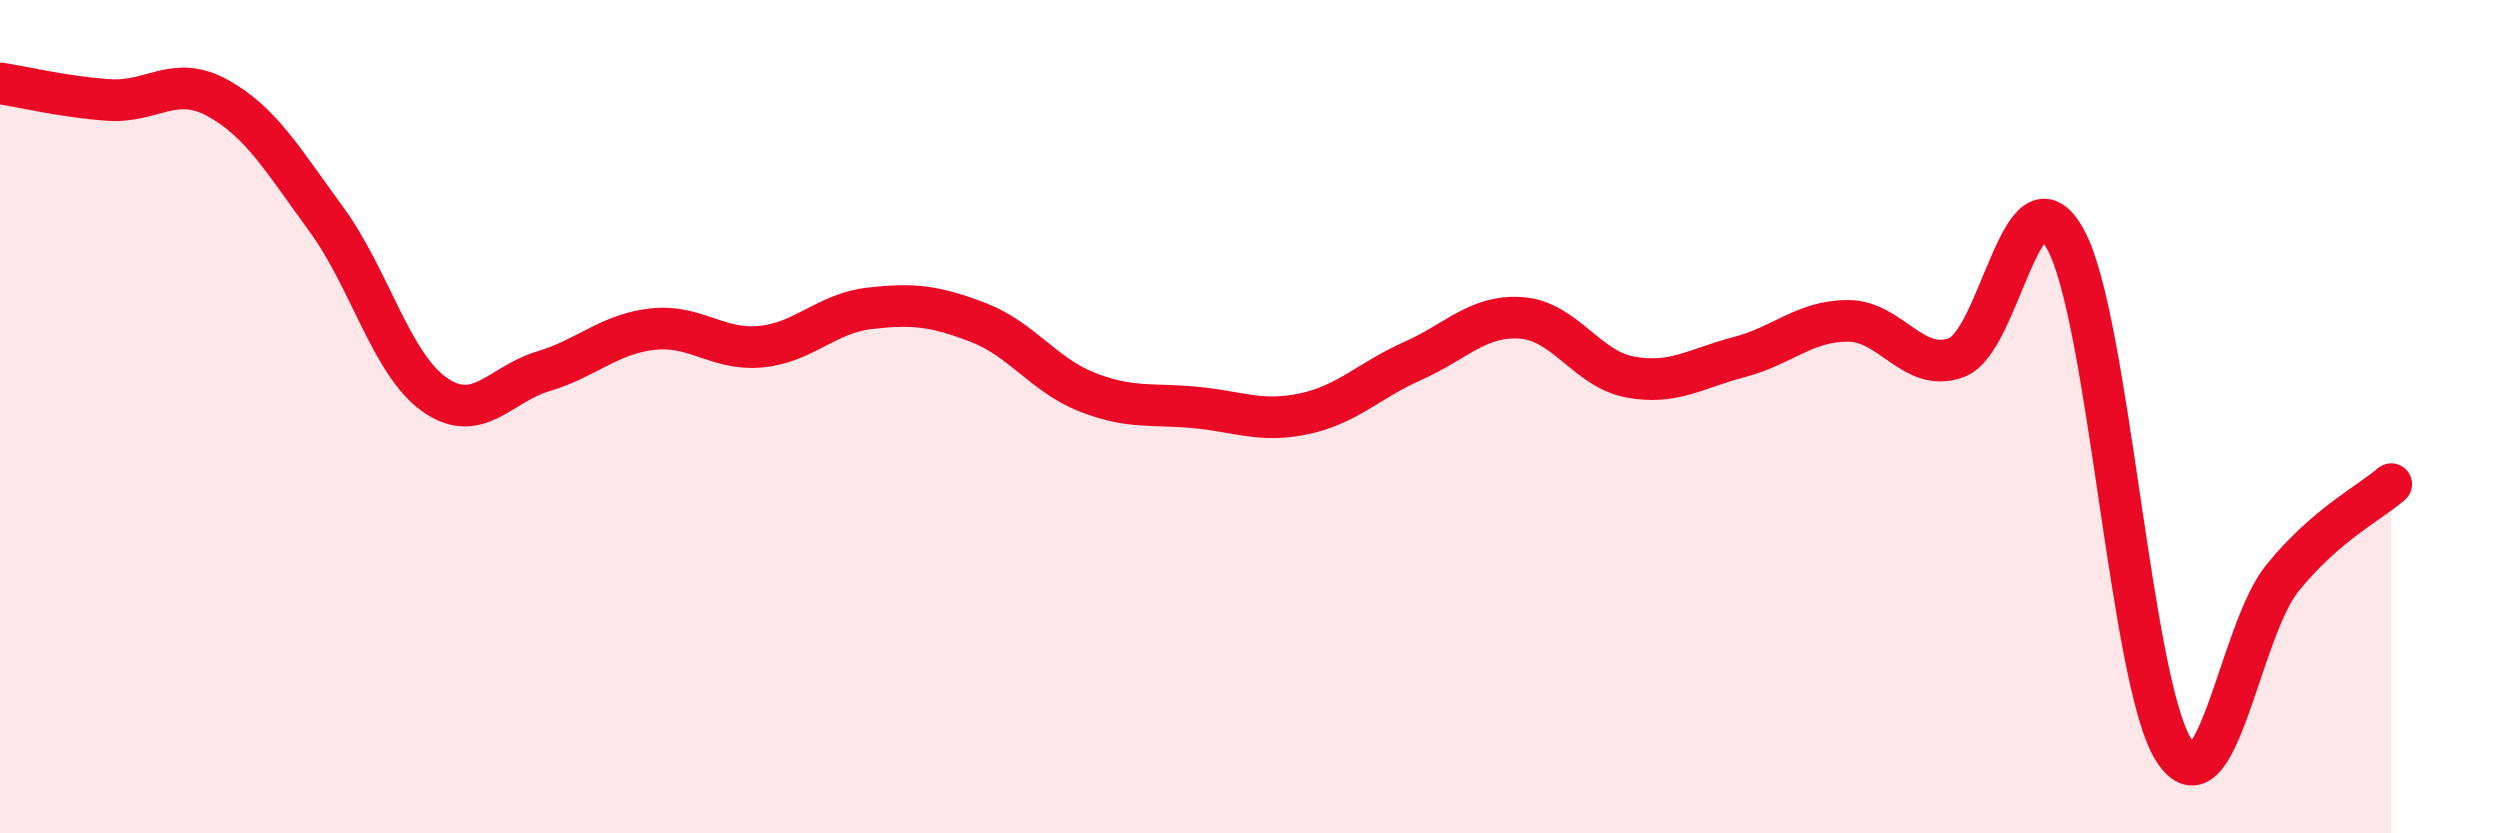
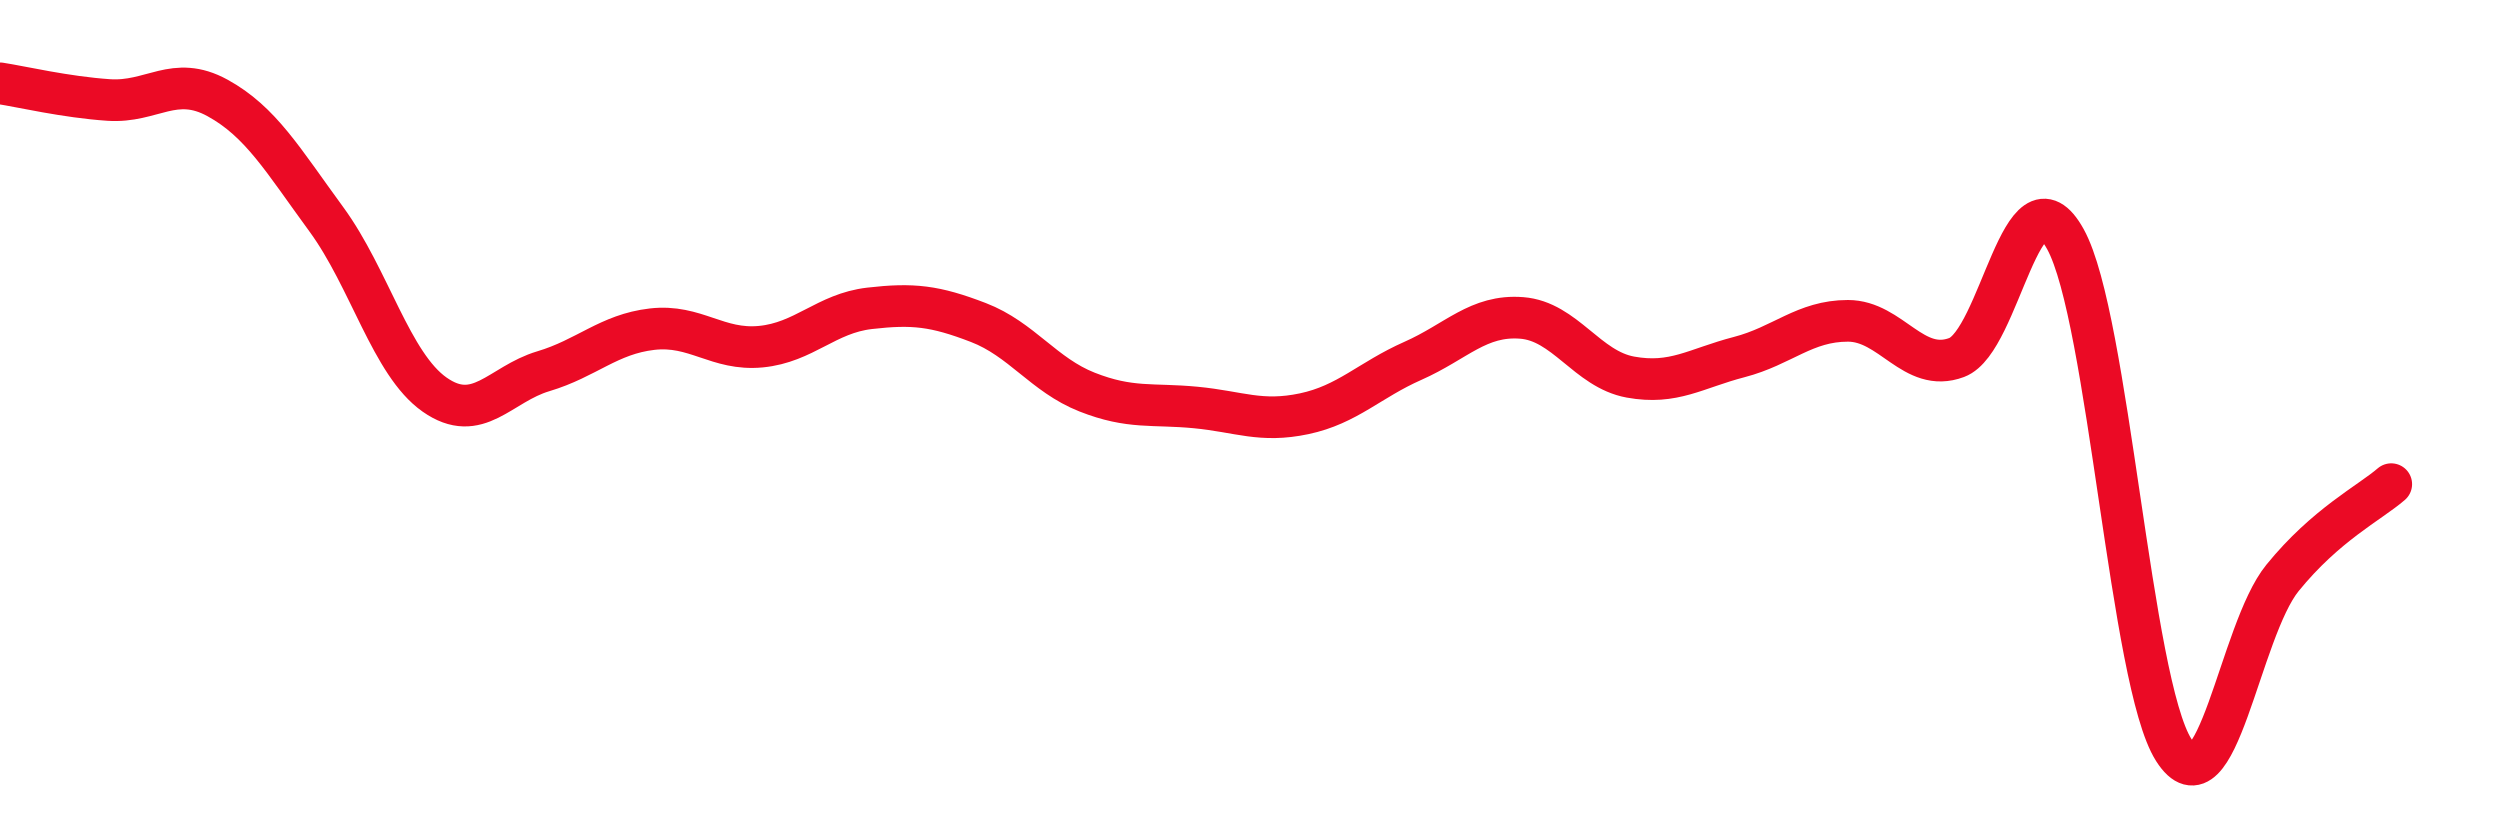
<svg xmlns="http://www.w3.org/2000/svg" width="60" height="20" viewBox="0 0 60 20">
-   <path d="M 0,2 C 0.52,2.08 1.57,2.33 2.61,2.4 C 3.65,2.47 4.18,1.78 5.22,2.35 C 6.26,2.92 6.79,3.84 7.83,5.26 C 8.87,6.68 9.39,8.74 10.43,9.47 C 11.47,10.2 12,9.22 13.04,8.91 C 14.08,8.6 14.61,8.02 15.65,7.9 C 16.69,7.78 17.22,8.42 18.26,8.32 C 19.3,8.22 19.83,7.52 20.87,7.4 C 21.91,7.28 22.44,7.34 23.48,7.74 C 24.52,8.14 25.05,9 26.09,9.41 C 27.13,9.82 27.66,9.68 28.7,9.78 C 29.74,9.88 30.26,10.15 31.3,9.93 C 32.34,9.71 32.87,9.12 33.91,8.66 C 34.95,8.2 35.48,7.55 36.52,7.63 C 37.56,7.71 38.09,8.86 39.13,9.05 C 40.17,9.24 40.7,8.84 41.74,8.57 C 42.78,8.3 43.31,7.7 44.35,7.7 C 45.39,7.7 45.92,8.97 46.96,8.58 C 48,8.19 48.53,3.86 49.57,5.74 C 50.61,7.62 51.13,16.37 52.17,18 C 53.21,19.63 53.74,15.15 54.78,13.87 C 55.82,12.59 56.87,12.07 57.39,11.62L57.39 20L0 20Z" fill="#EB0A25" opacity="0.1" stroke-linecap="round" stroke-linejoin="round" />
  <path d="M 0,2 C 0.52,2.08 1.57,2.33 2.61,2.4 C 3.65,2.47 4.18,1.78 5.22,2.35 C 6.26,2.92 6.79,3.84 7.83,5.26 C 8.87,6.68 9.39,8.74 10.43,9.47 C 11.47,10.2 12,9.22 13.04,8.91 C 14.08,8.6 14.61,8.02 15.65,7.9 C 16.69,7.78 17.22,8.42 18.26,8.32 C 19.3,8.22 19.83,7.52 20.87,7.4 C 21.91,7.28 22.44,7.34 23.48,7.74 C 24.52,8.14 25.05,9 26.09,9.41 C 27.13,9.82 27.66,9.68 28.7,9.78 C 29.74,9.88 30.26,10.15 31.3,9.93 C 32.34,9.71 32.87,9.12 33.91,8.66 C 34.95,8.2 35.48,7.55 36.52,7.63 C 37.56,7.71 38.09,8.86 39.13,9.05 C 40.17,9.24 40.7,8.84 41.74,8.57 C 42.78,8.3 43.31,7.7 44.35,7.7 C 45.39,7.7 45.92,8.97 46.96,8.58 C 48,8.19 48.53,3.86 49.57,5.74 C 50.61,7.62 51.13,16.37 52.17,18 C 53.21,19.63 53.74,15.15 54.78,13.87 C 55.82,12.59 56.87,12.07 57.39,11.62" stroke="#EB0A25" stroke-width="1" fill="none" stroke-linecap="round" stroke-linejoin="round" />
</svg>